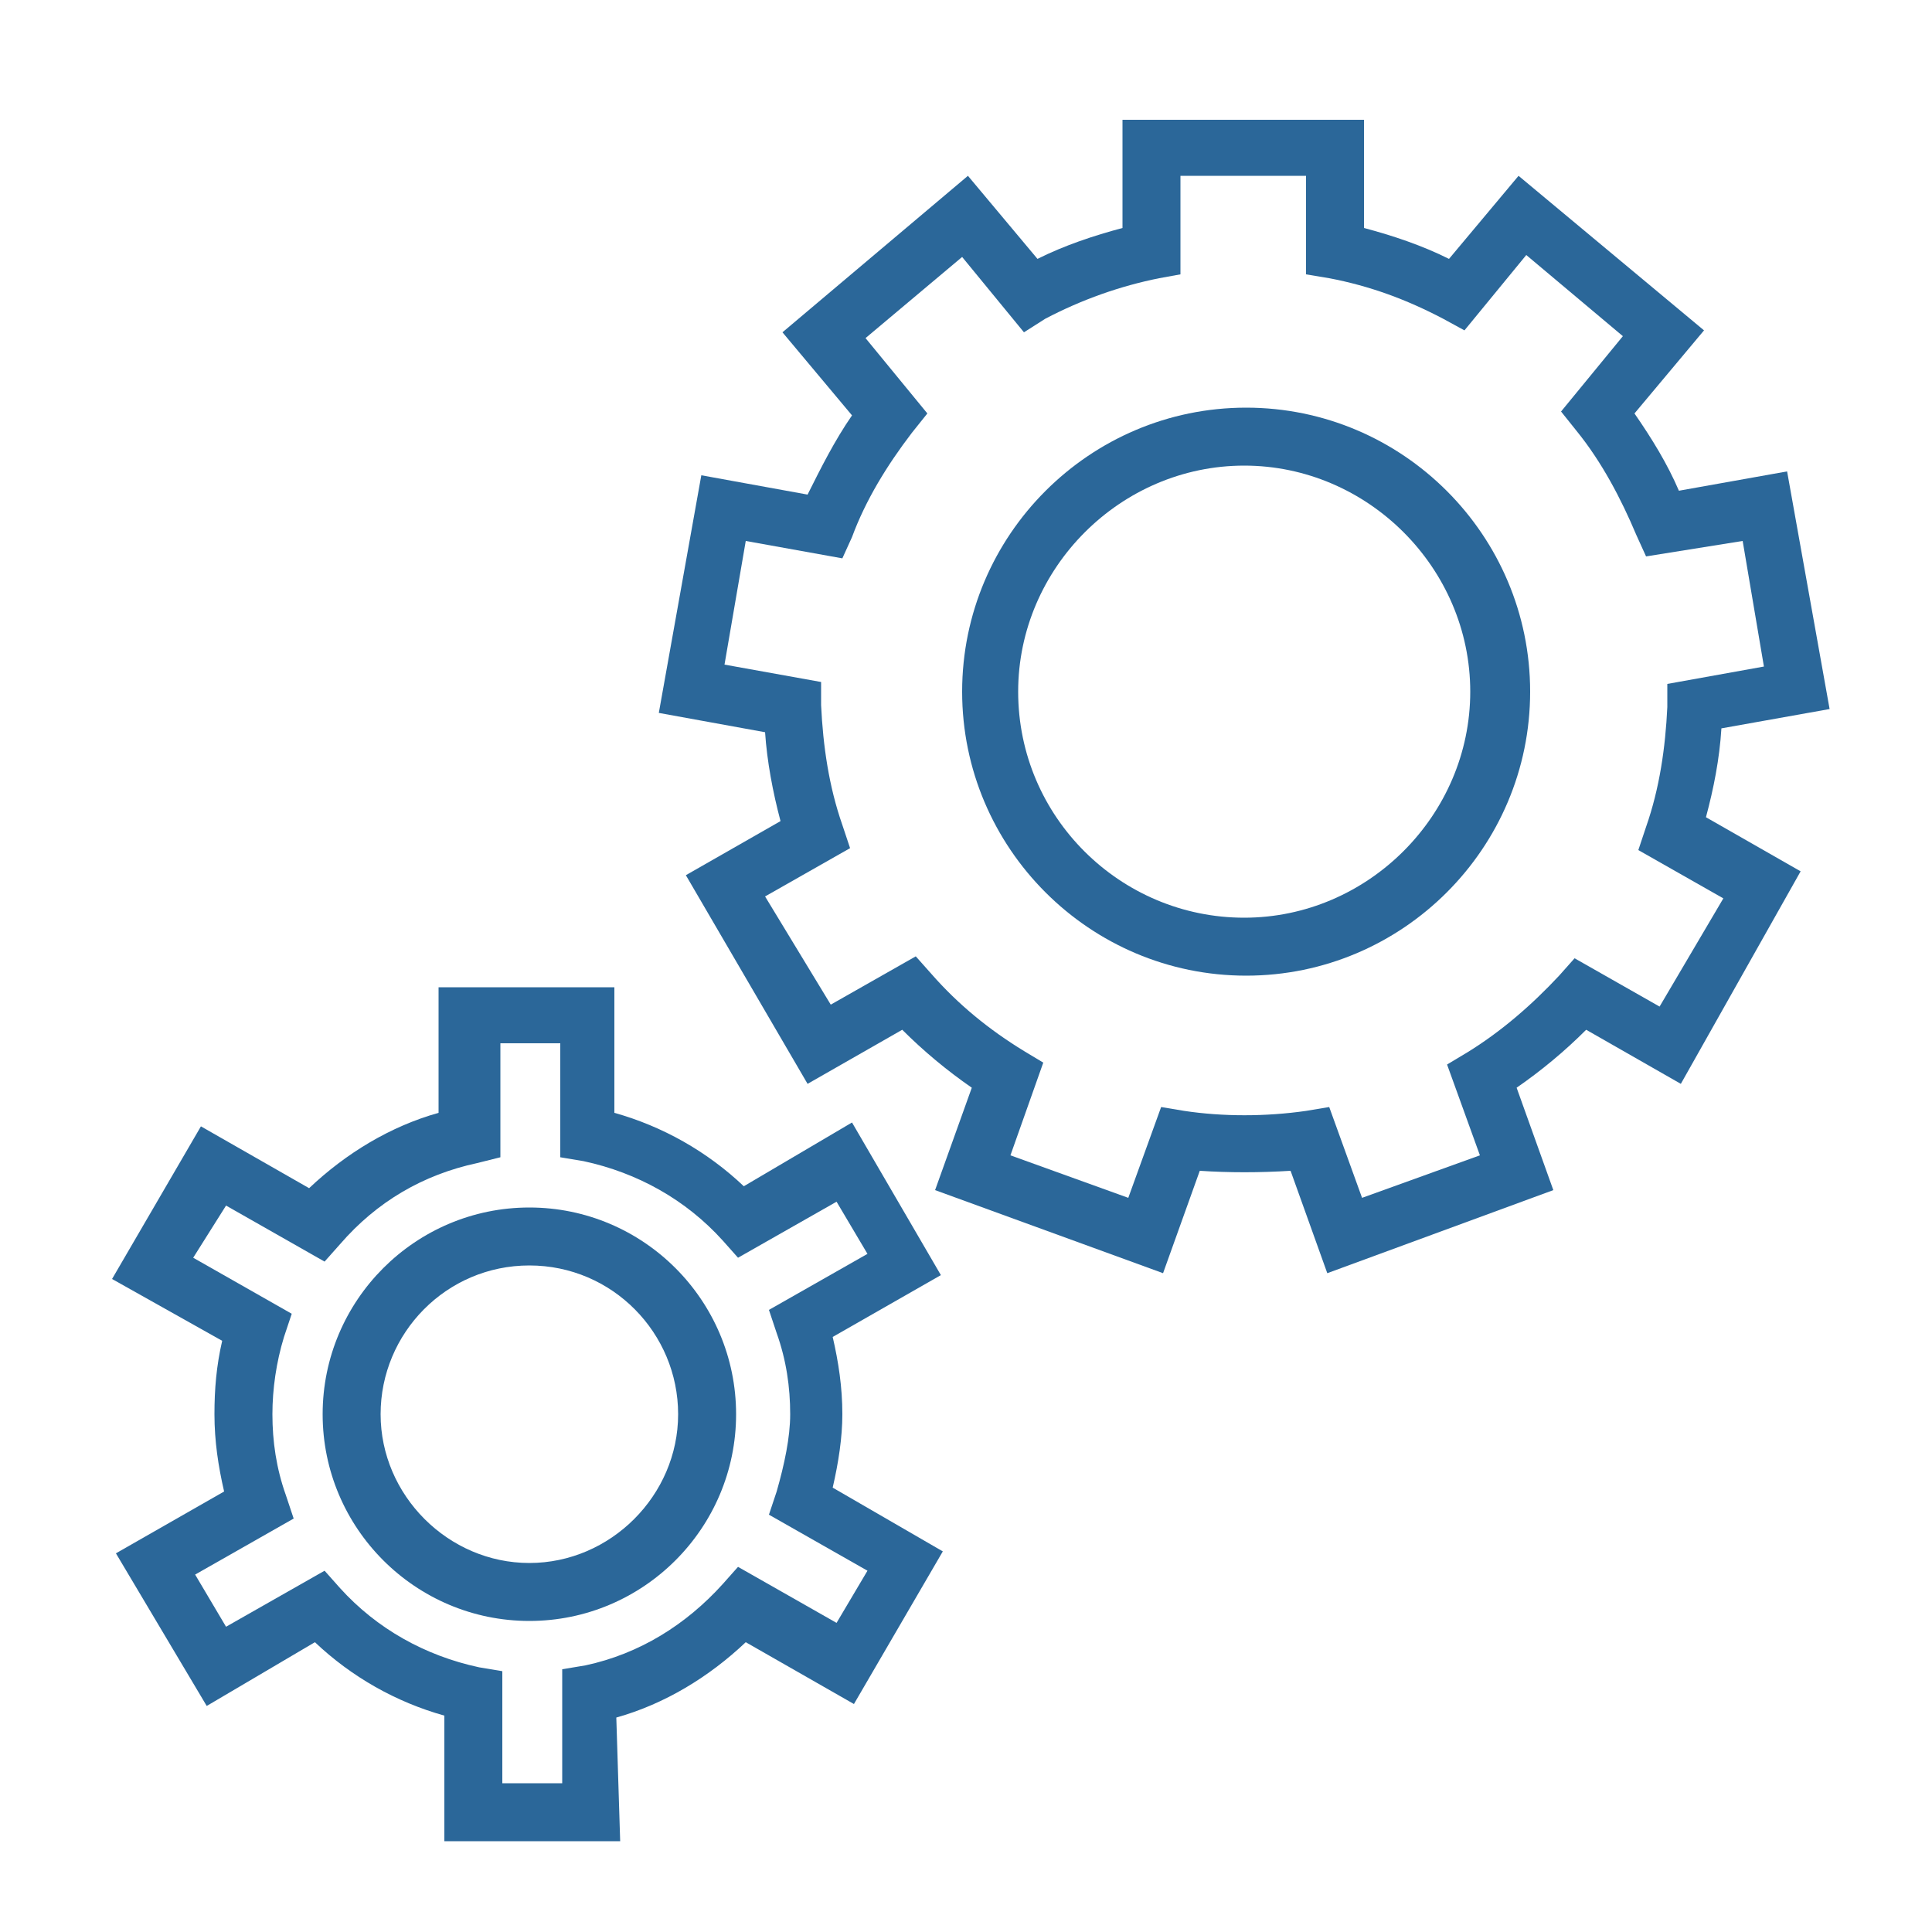
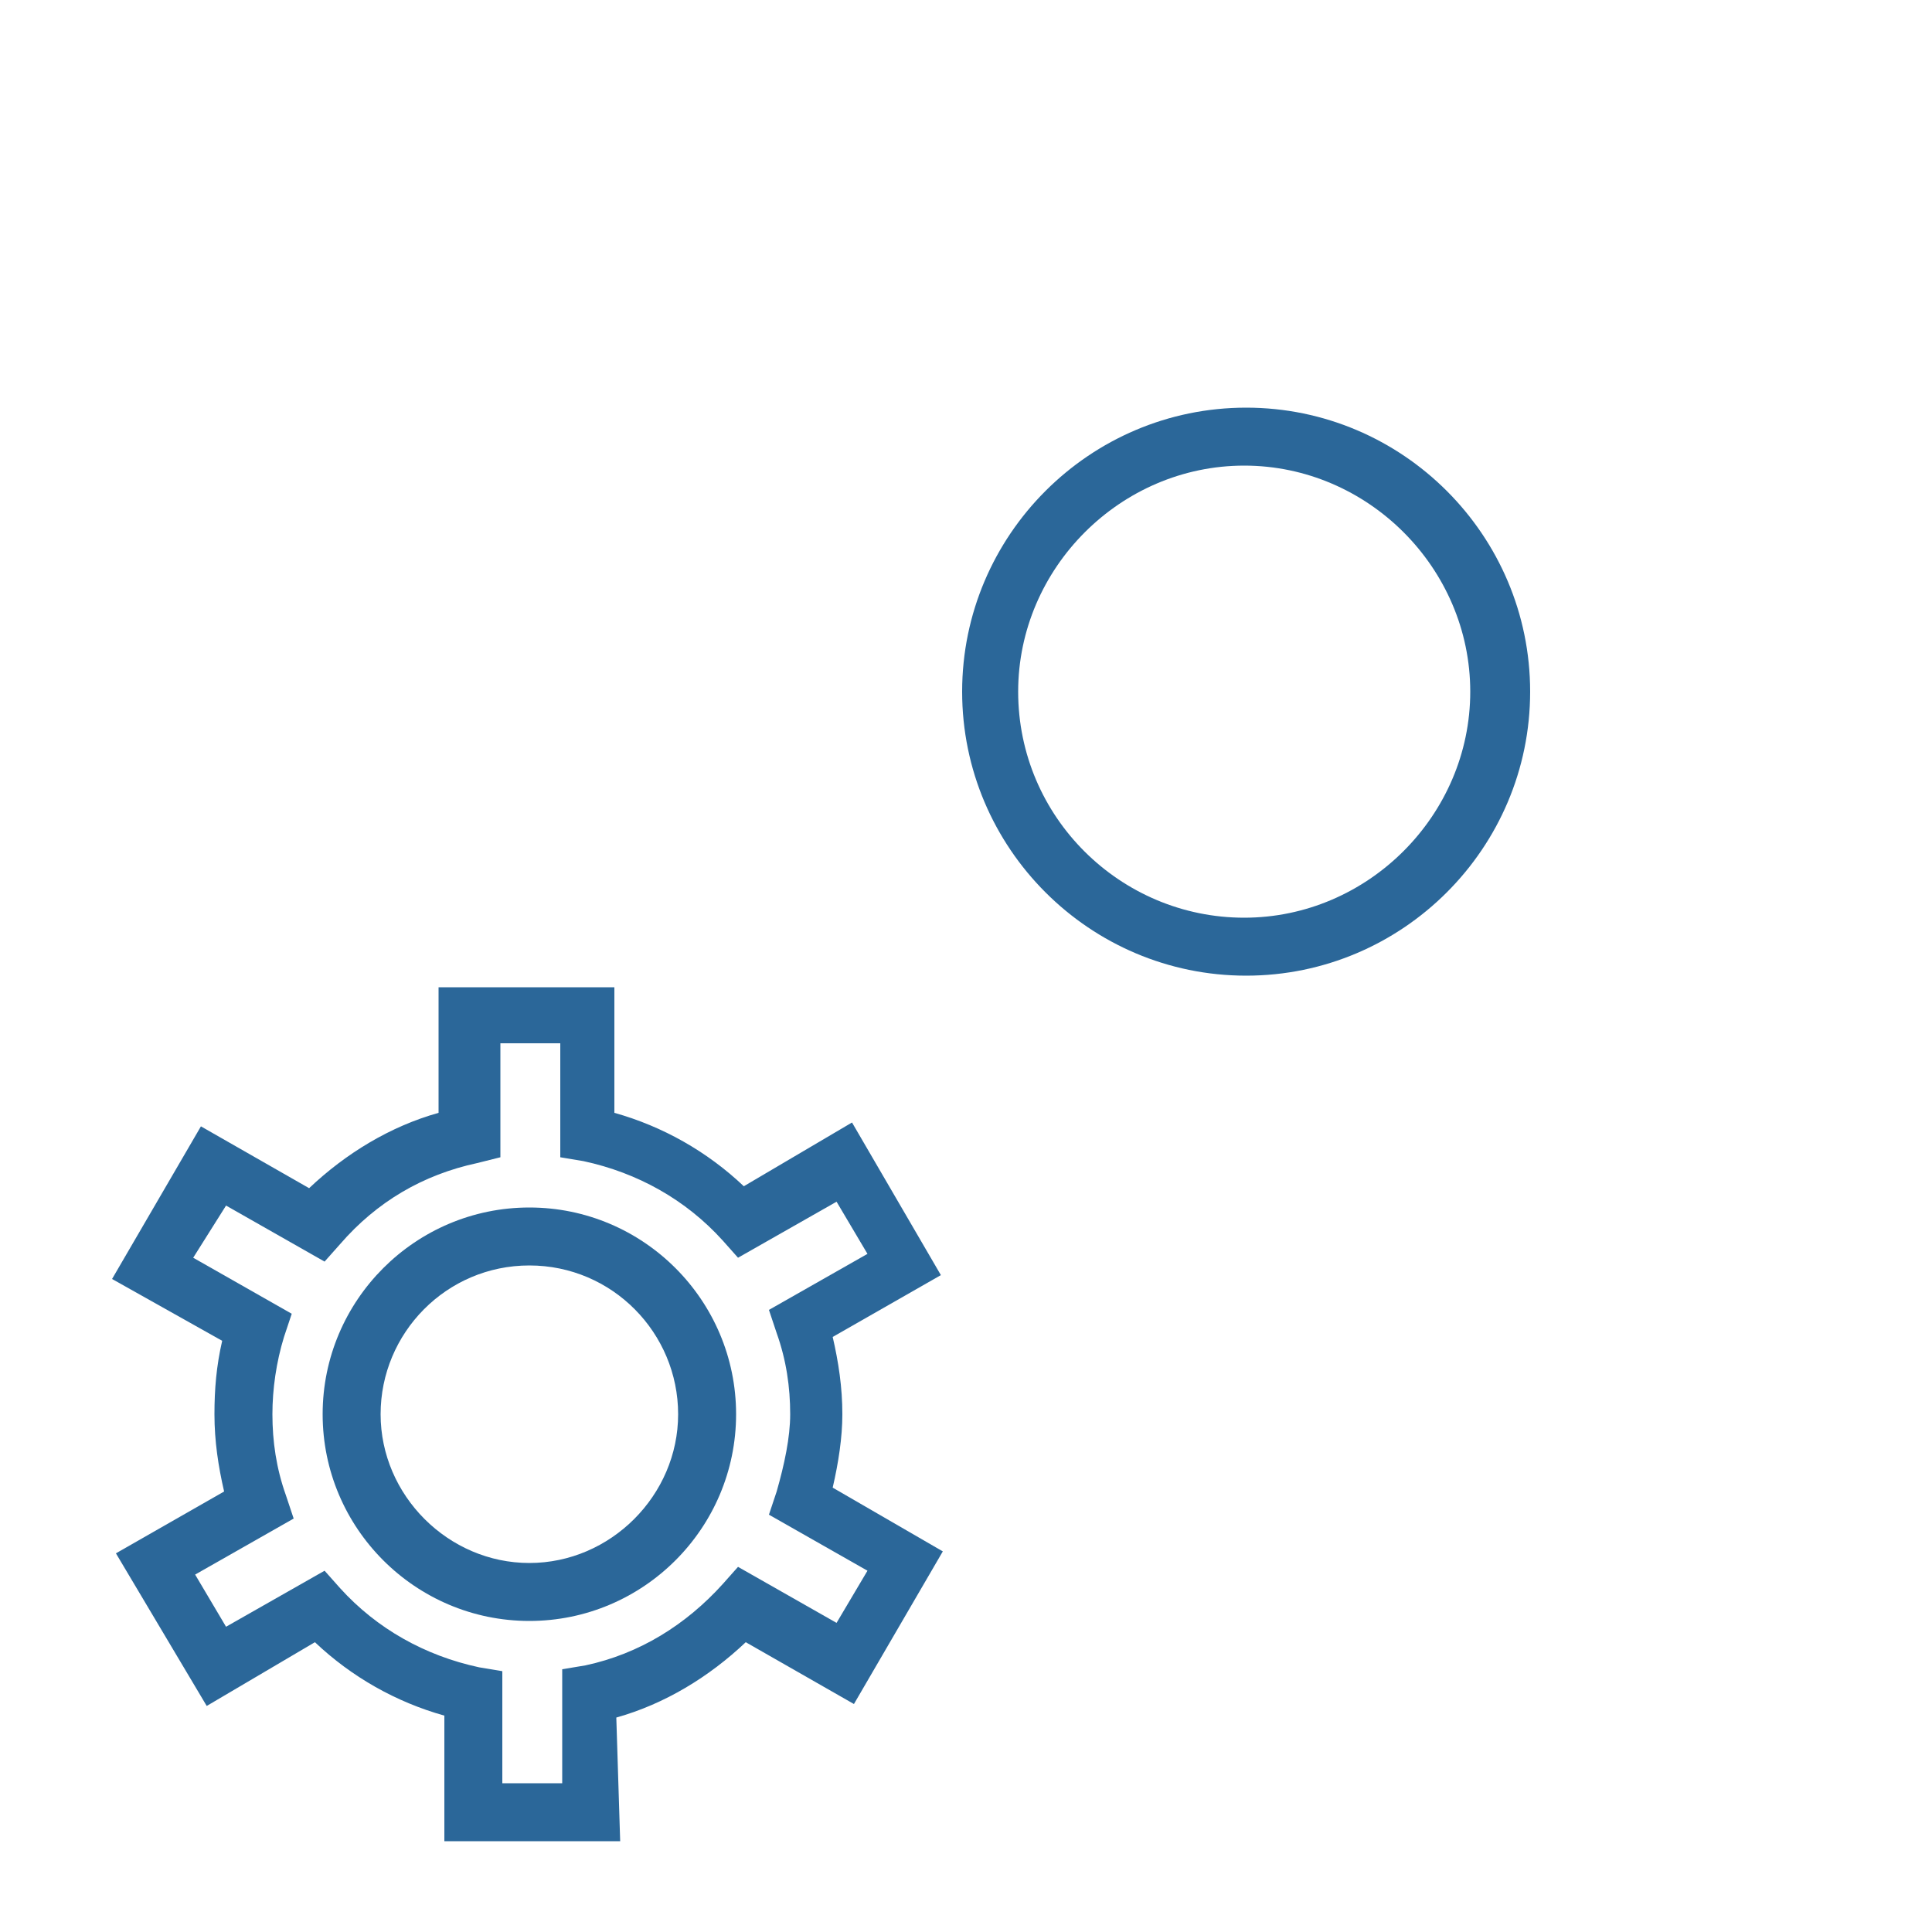
<svg xmlns="http://www.w3.org/2000/svg" version="1.1" id="Layer_1" x="0px" y="0px" viewBox="0 0 100 100" width="100" height="100" style="enable-background:new 0 0 100 100;" xml:space="preserve">
  <style type="text/css">
	.cls-1{fill:#2b6799;}
</style>
  <g>
    <g>
      <path class="cls-1" d="M79.2,35.8c0,8.1-6.6,14.7-14.7,14.7c-8.1,0-14.7-6.6-14.7-14.7c0-8.1,6.6-14.7,14.7-14.7    C72.6,21.1,79.2,27.7,79.2,35.8z M52.7,35.8c0,6.5,5.3,11.7,11.7,11.7s11.7-5.3,11.7-11.7s-5.3-11.7-11.7-11.7    S52.7,29.4,52.7,35.8z" />
      <path class="cls-1" d="M27.4,83.9c-5.9,0-10.7-4.8-10.7-10.7s4.8-10.7,10.7-10.7c5.9,0,10.7,4.8,10.7,10.7S33.3,83.9,27.4,83.9z     M27.4,65.5c-4.3,0-7.7,3.5-7.7,7.7s3.5,7.7,7.7,7.7c4.2,0,7.7-3.5,7.7-7.7S31.7,65.5,27.4,65.5z" />
      <path class="cls-1" d="M32.1,95.3H23v-6.5c-2.5-0.7-4.8-2-6.7-3.8l-5.6,3.3L6,80.4l5.6-3.2c-0.3-1.3-0.5-2.6-0.5-4    c0-1.3,0.1-2.5,0.4-3.8l-5.7-3.2l4.6-7.9l5.6,3.2c1.9-1.8,4.2-3.2,6.7-3.9l0-6.5h9.1v6.5c2.5,0.7,4.8,2,6.7,3.8l5.6-3.3l4.6,7.9    l-5.6,3.2c0.3,1.3,0.5,2.6,0.5,4c0,1.2-0.2,2.5-0.5,3.8l5.7,3.3l-4.6,7.9l-5.6-3.2c-1.9,1.8-4.2,3.2-6.7,3.9L32.1,95.3z M26,92.3    h3.1l0-5.9l1.2-0.2c2.8-0.6,5.2-2.1,7.1-4.2l0.8-0.9l5.1,2.9l1.6-2.7l-5.1-2.9l0.4-1.2c0.4-1.4,0.7-2.8,0.7-4    c0-1.4-0.2-2.8-0.7-4.2l-0.4-1.2l5.1-2.9l-1.6-2.7l-5.1,2.9l-0.8-0.9c-1.9-2.1-4.4-3.5-7.2-4.1l-1.2-0.2V54h-3.1l0,5.9l-1.2,0.3    c-2.8,0.6-5.2,2-7.1,4.2l-0.8,0.9l-5.1-2.9L10,65.1l5.1,2.9l-0.4,1.2c-0.4,1.3-0.6,2.7-0.6,4c0,1.4,0.2,2.8,0.7,4.2l0.4,1.2    l-5.1,2.9l1.6,2.7l5.1-2.9l0.8,0.9c1.9,2.1,4.4,3.5,7.2,4.1l1.2,0.2L26,92.3z" />
-       <path class="cls-1" d="M68.7,65.9l-1.9-5.3c-1.6,0.1-3.2,0.1-4.7,0l-1.9,5.3l-11.8-4.3l1.9-5.3c-1.3-0.9-2.5-1.9-3.6-3l-4.9,2.8    l-6.3-10.8l4.9-2.8c-0.4-1.5-0.7-3.1-0.8-4.6l-5.5-1l2.2-12.3l5.5,1c0.7-1.4,1.4-2.8,2.3-4.1l-3.6-4.3l9.6-8.1l3.6,4.3    c1.4-0.7,2.9-1.2,4.4-1.6V6.2h12.5v5.6c1.5,0.4,3,0.9,4.4,1.6l3.6-4.3l9.6,8l-3.6,4.3c0.9,1.3,1.7,2.6,2.3,4l5.6-1l2.2,12.3    l-5.6,1c-0.1,1.6-0.4,3.1-0.8,4.6l4.9,2.8L87,56.1l-4.9-2.8c-1.1,1.1-2.3,2.1-3.6,3l1.9,5.3L68.7,65.9z M52.3,59.8l6.1,2.2    l1.7-4.7l1.2,0.2c2,0.3,4.2,0.3,6.3,0l1.2-0.2l1.7,4.7l6.1-2.2l-1.7-4.7l1-0.6c1.8-1.1,3.4-2.5,4.8-4l0.8-0.9l4.4,2.5l3.3-5.6    l-4.4-2.5l0.4-1.2c0.7-2,1-4.1,1.1-6.2l0-1.2l5-0.9L90.2,28l-5,0.8l-0.5-1.1c-0.8-1.9-1.8-3.8-3.1-5.4l-0.8-1l3.2-3.9l-5-4.2    l-3.2,3.9l-1.1-0.6c-1.9-1-3.8-1.7-5.9-2.1l-1.2-0.2V9.1h-6.5v5.1L60,14.4c-2,0.4-4,1.1-5.9,2.1L53,17.2l-3.2-3.9l-5,4.2l3.2,3.9    l-0.8,1c-1.3,1.7-2.4,3.5-3.1,5.4l-0.5,1.1l-5-0.9l-1.1,6.4l5,0.9l0,1.2c0.1,2.1,0.4,4.2,1.1,6.2l0.4,1.2l-4.4,2.5L43,52l4.4-2.5    l0.8,0.9c1.4,1.6,3,2.9,4.8,4l1,0.6L52.3,59.8z" />
    </g>
  </g>
</svg>